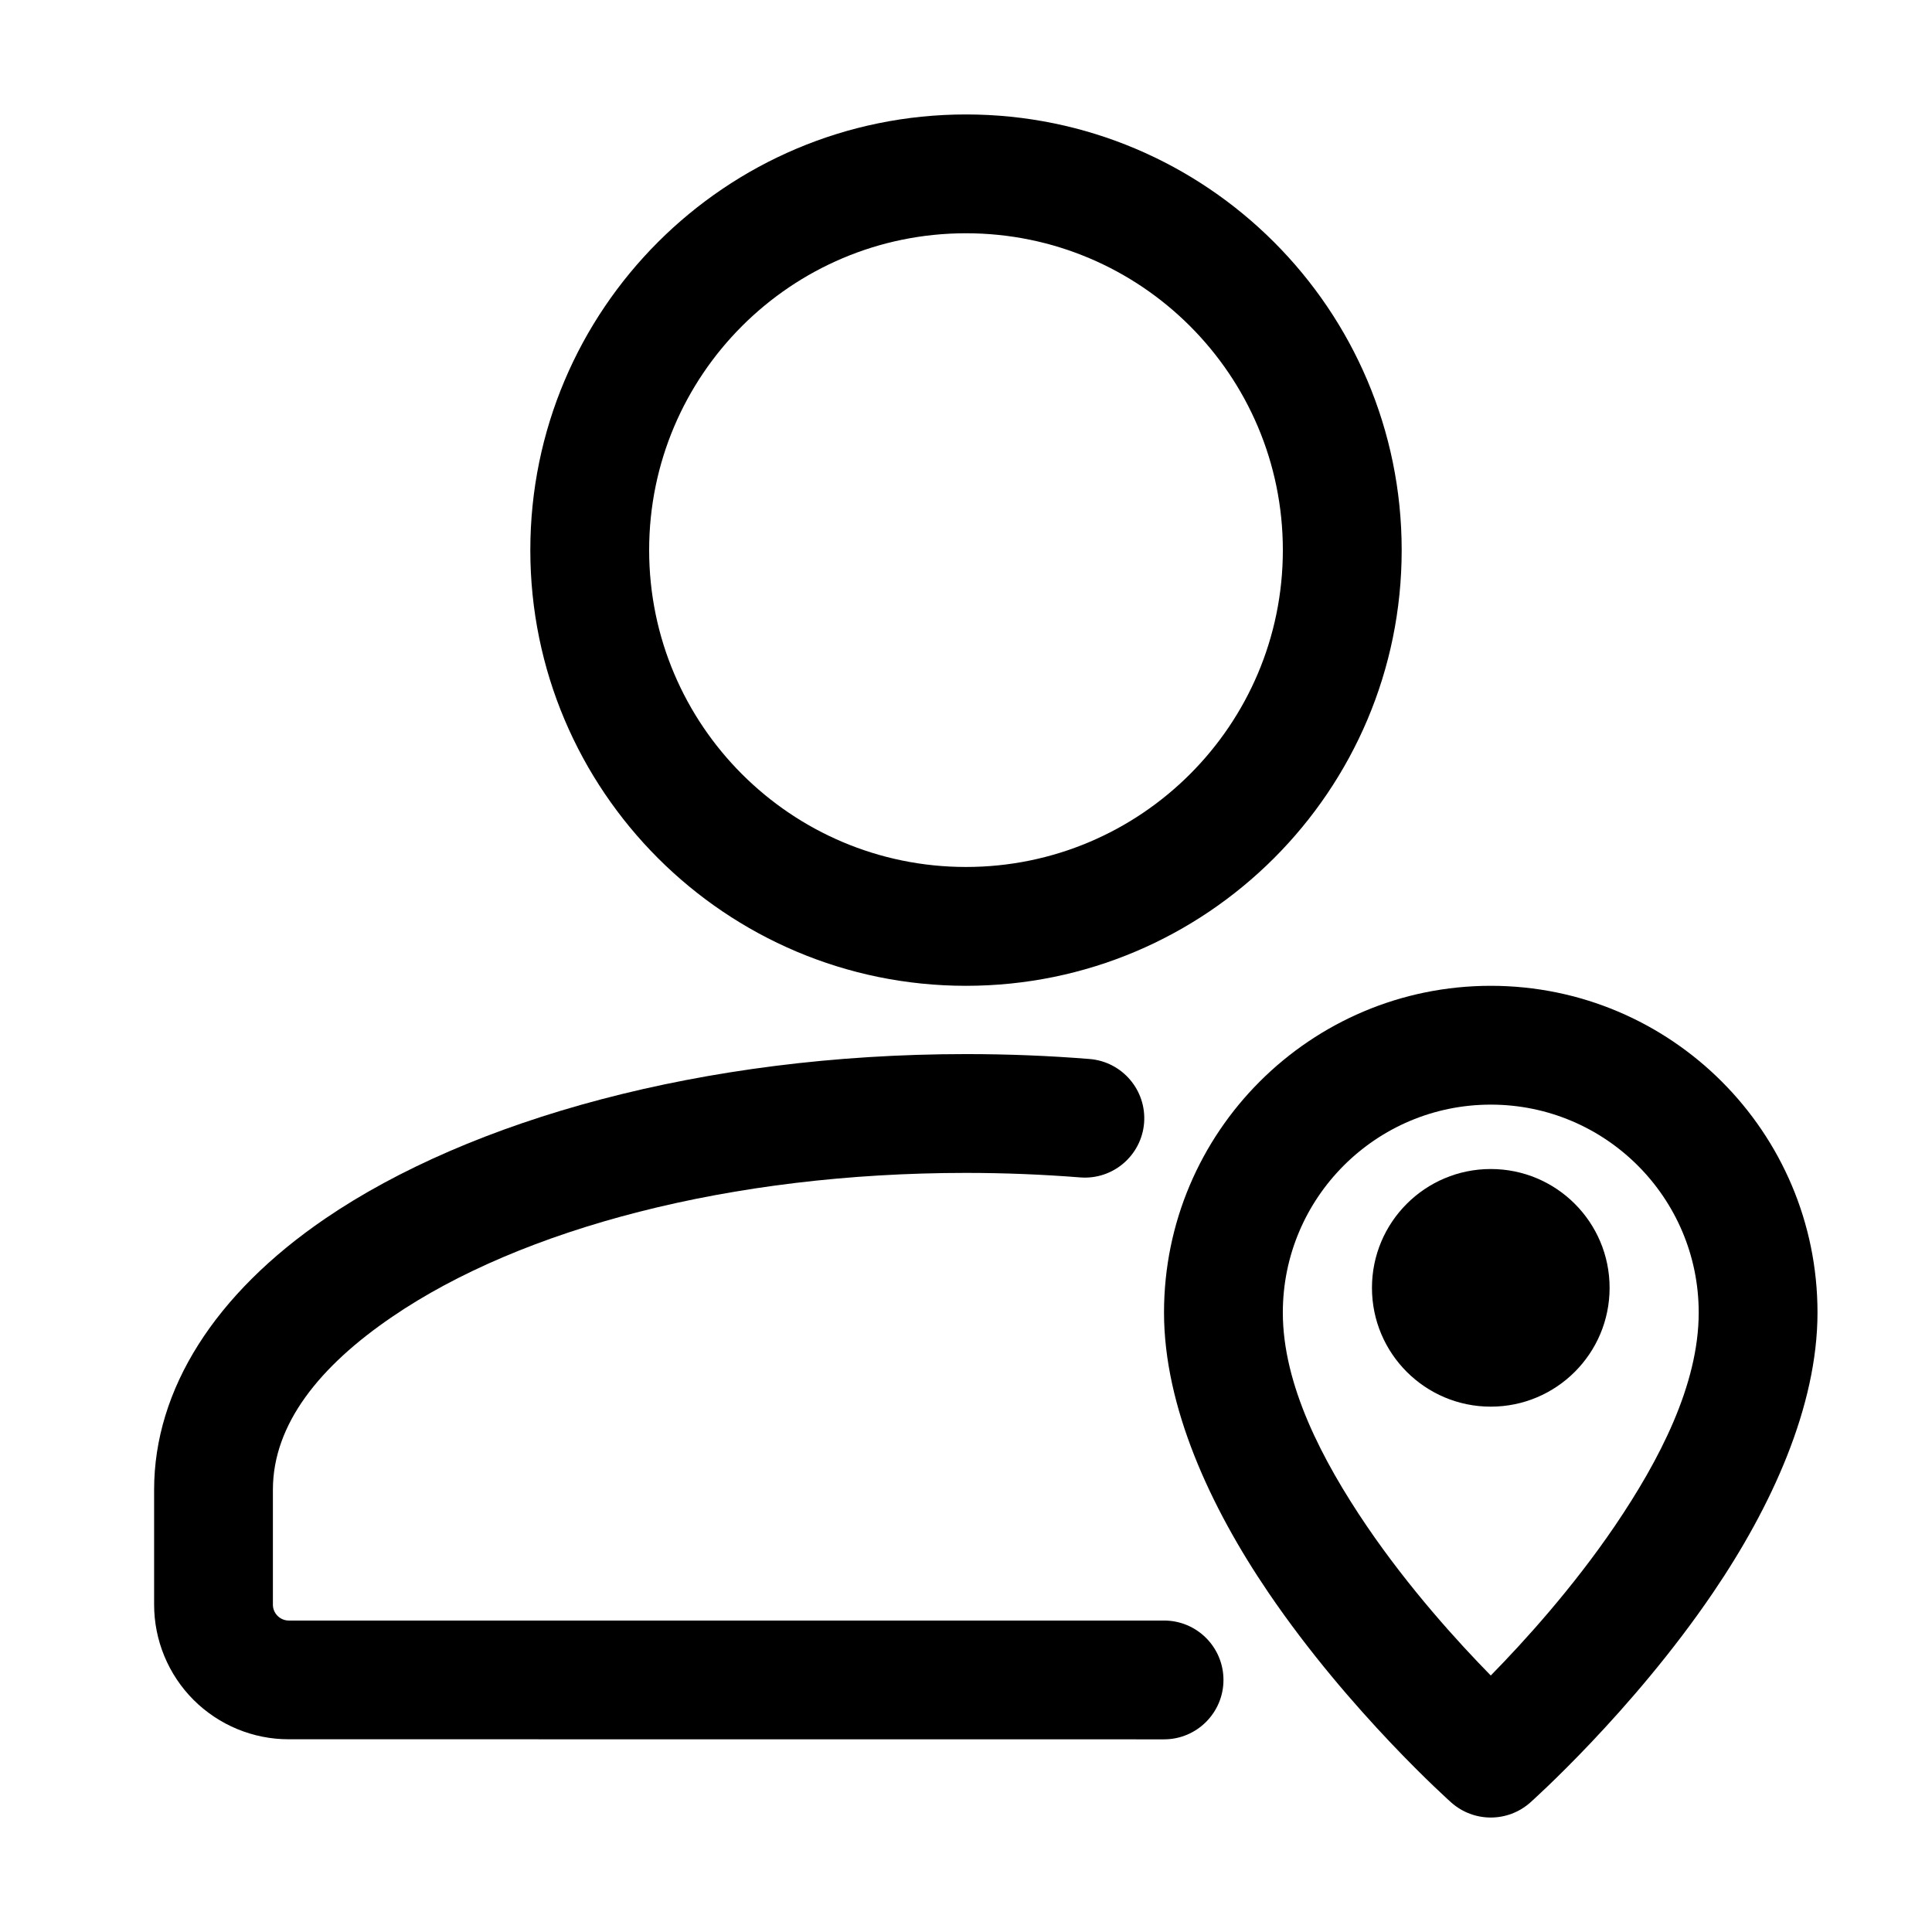
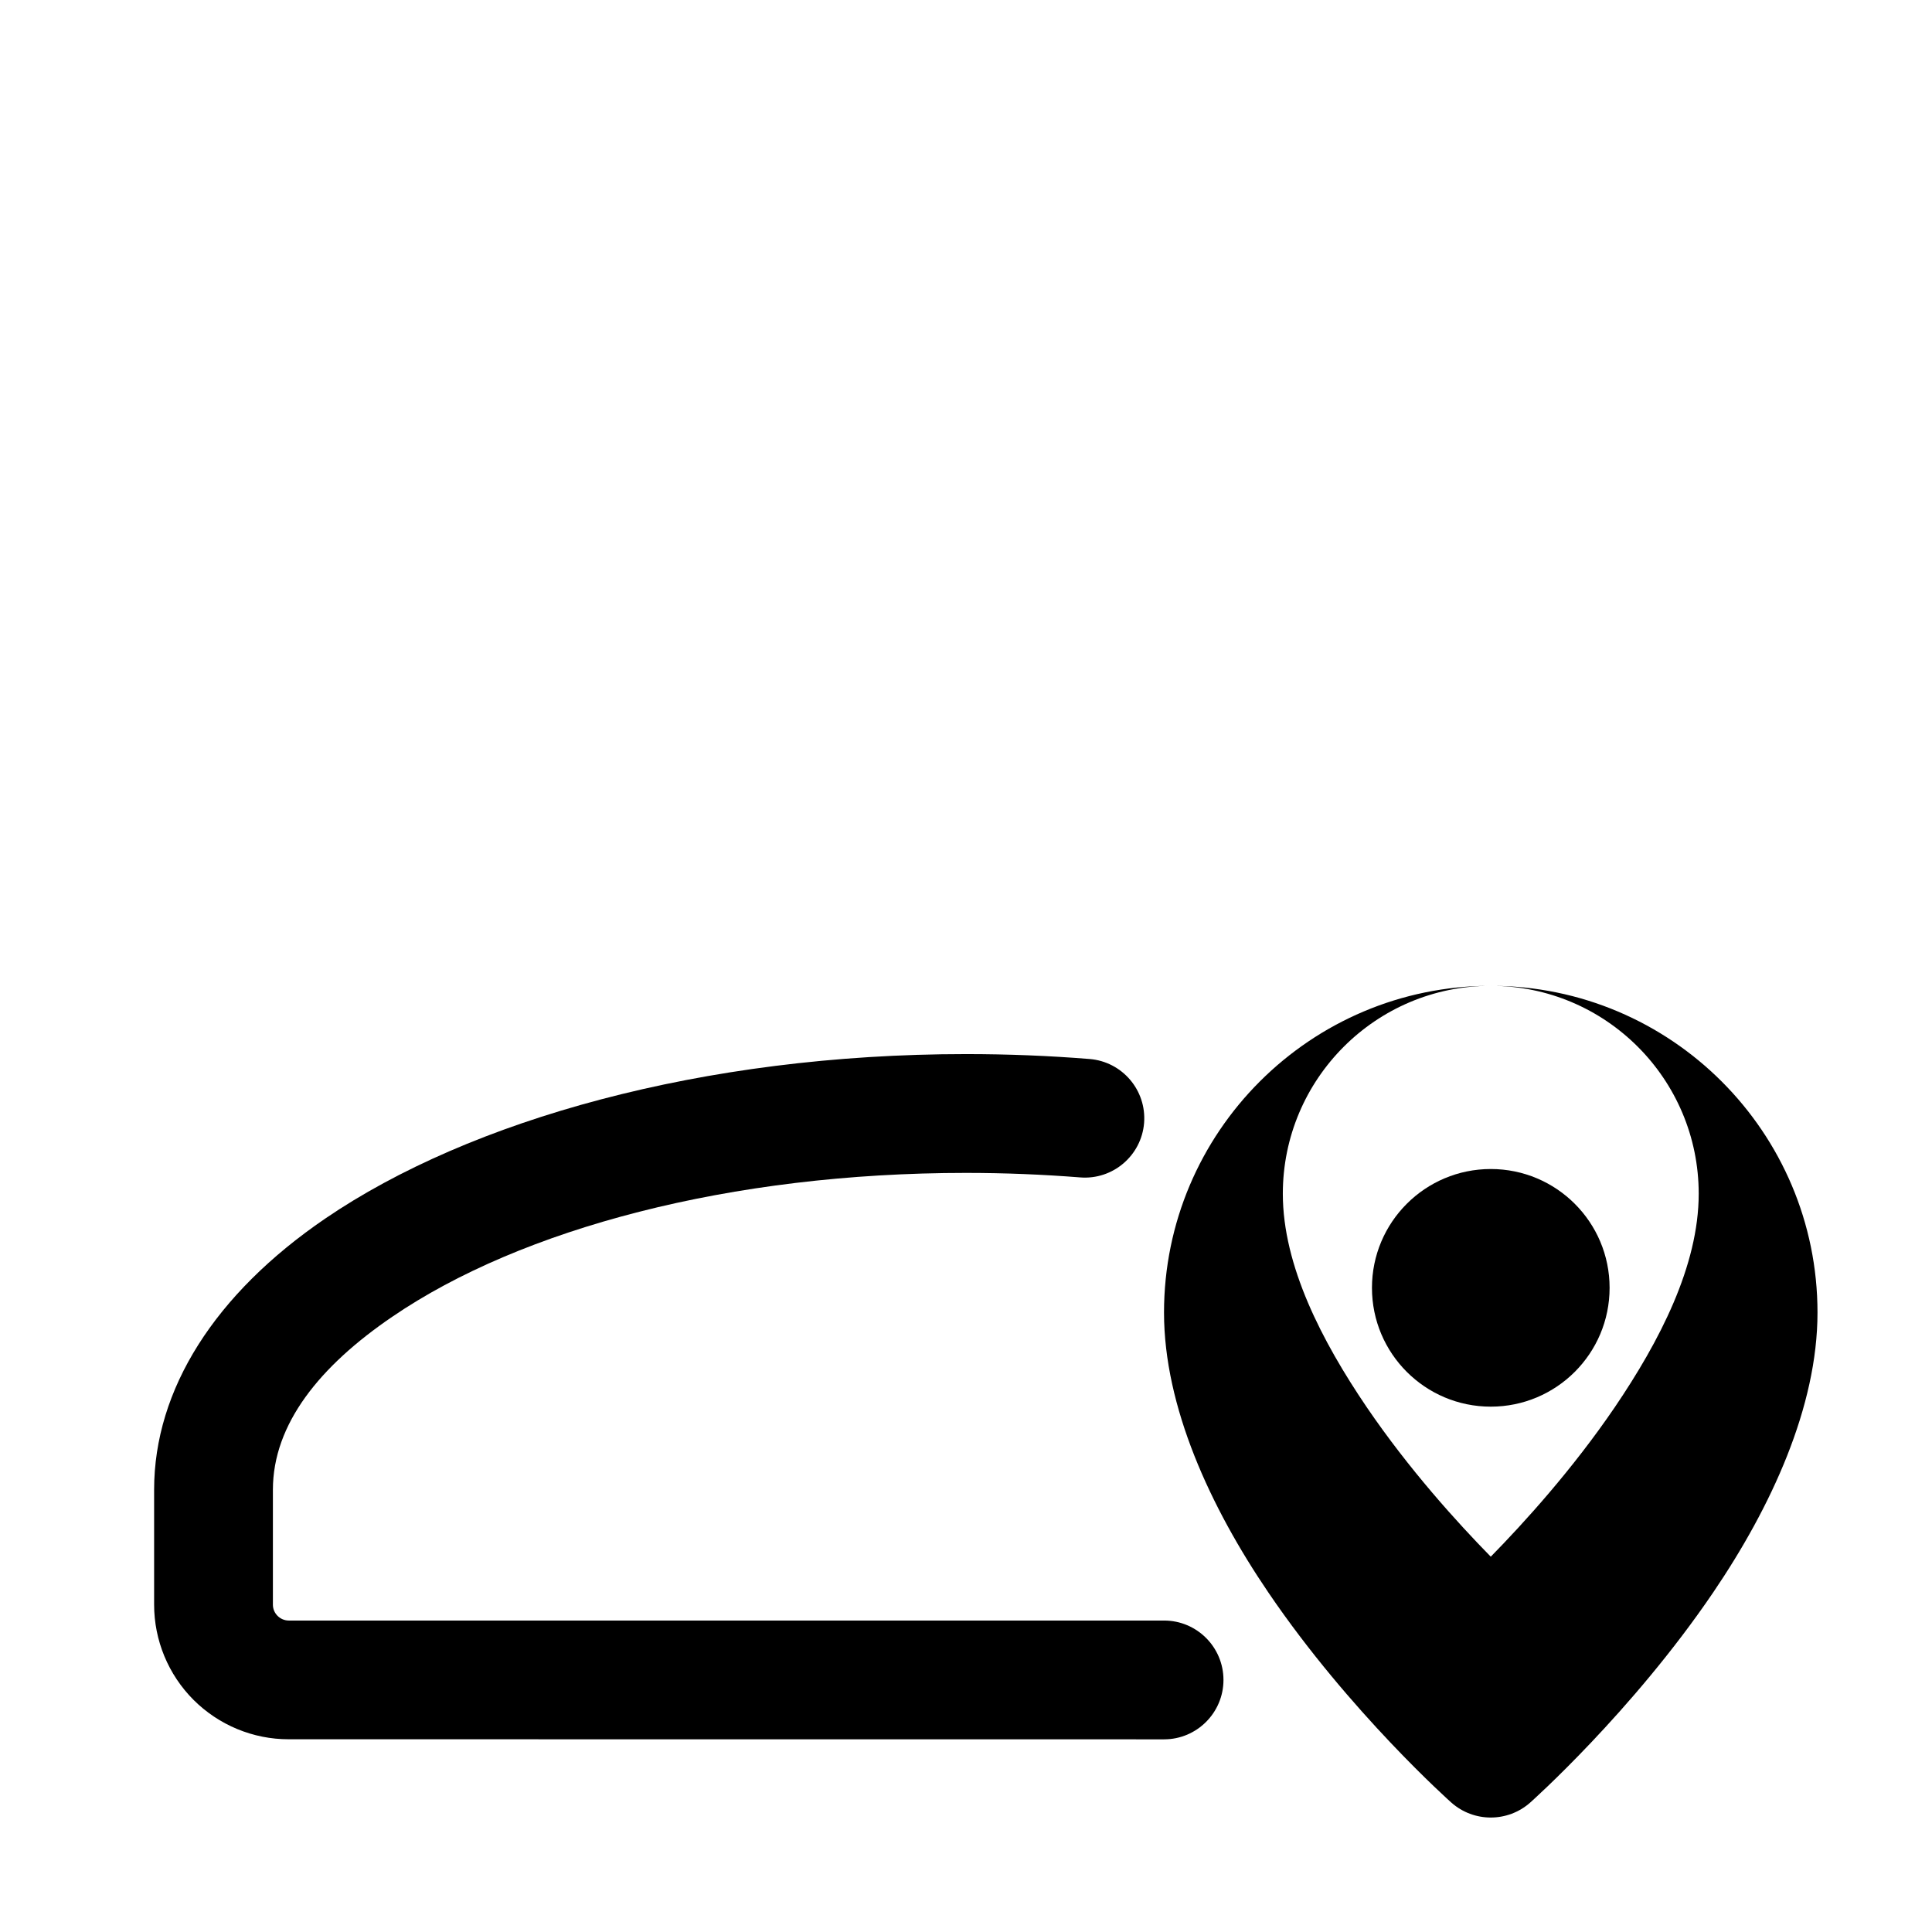
<svg xmlns="http://www.w3.org/2000/svg" fill="#000000" width="800px" height="800px" version="1.1" viewBox="144 144 512 512">
  <g fill-rule="evenodd">
    <path d="m452.48 573.46h-231.96c-1.113 0-2.184-0.461-2.961-1.238-0.797-0.797-1.238-1.848-1.238-2.961v-30.461c0-17.422 12.449-32.789 31.637-45.848 34.258-23.387 89.699-38.121 152.05-38.121 10.285 0 20.383 0.418 30.25 1.195 8.648 0.691 16.246-5.773 16.941-14.441 0.672-8.668-5.793-16.246-14.465-16.941-10.664-0.859-21.578-1.301-32.727-1.301-69.734 0-131.47 17.445-169.8 43.578-29.242 19.941-45.363 45.281-45.363 71.875v30.438c0 9.469 3.758 18.559 10.453 25.254 6.695 6.676 15.766 10.453 25.234 10.434 42.32 0.02 231.96 0.02 231.96 0.02 8.691 0 15.742-7.074 15.742-15.742 0-8.691-7.055-15.742-15.742-15.742z" />
-     <path d="m400 174.33c-63.73 0-115.46 51.723-115.46 115.46 0 63.73 51.723 115.46 115.46 115.46 63.73 0 115.46-51.723 115.46-115.46 0-63.73-51.723-115.46-115.46-115.46zm0 31.488c46.352 0 83.969 37.617 83.969 83.969 0 46.352-37.617 83.969-83.969 83.969s-83.969-37.617-83.969-83.969c0-46.352 37.617-83.969 83.969-83.969z" />
-     <path d="m539.07 405.25c-47.801 0-86.594 38.793-86.594 86.594 0 24.961 12.258 51.535 27.668 74.207 21.539 31.719 48.469 55.648 48.469 55.648 5.961 5.289 14.945 5.289 20.906 0 0 0 26.934-23.93 48.469-55.648 15.406-22.672 27.668-49.246 27.668-74.207 0-47.801-38.793-86.594-86.594-86.594zm0 31.488c30.418 0 55.105 24.688 55.105 55.105 0 19.125-10.41 39.129-22.211 56.531-11.25 16.543-24.121 30.711-32.895 39.652-8.773-8.941-21.645-23.113-32.895-39.652-11.797-17.402-22.211-37.406-22.211-56.531 0-30.418 24.688-55.105 55.105-55.105z" />
+     <path d="m539.07 405.25c-47.801 0-86.594 38.793-86.594 86.594 0 24.961 12.258 51.535 27.668 74.207 21.539 31.719 48.469 55.648 48.469 55.648 5.961 5.289 14.945 5.289 20.906 0 0 0 26.934-23.93 48.469-55.648 15.406-22.672 27.668-49.246 27.668-74.207 0-47.801-38.793-86.594-86.594-86.594zc30.418 0 55.105 24.688 55.105 55.105 0 19.125-10.41 39.129-22.211 56.531-11.25 16.543-24.121 30.711-32.895 39.652-8.773-8.941-21.645-23.113-32.895-39.652-11.797-17.402-22.211-37.406-22.211-56.531 0-30.418 24.688-55.105 55.105-55.105z" />
    <path d="m570.56 485.29c0 17.391-14.098 31.488-31.488 31.488-17.391 0-31.488-14.098-31.488-31.488 0-17.391 14.098-31.488 31.488-31.488 17.391 0 31.488 14.098 31.488 31.488" />
  </g>
</svg>